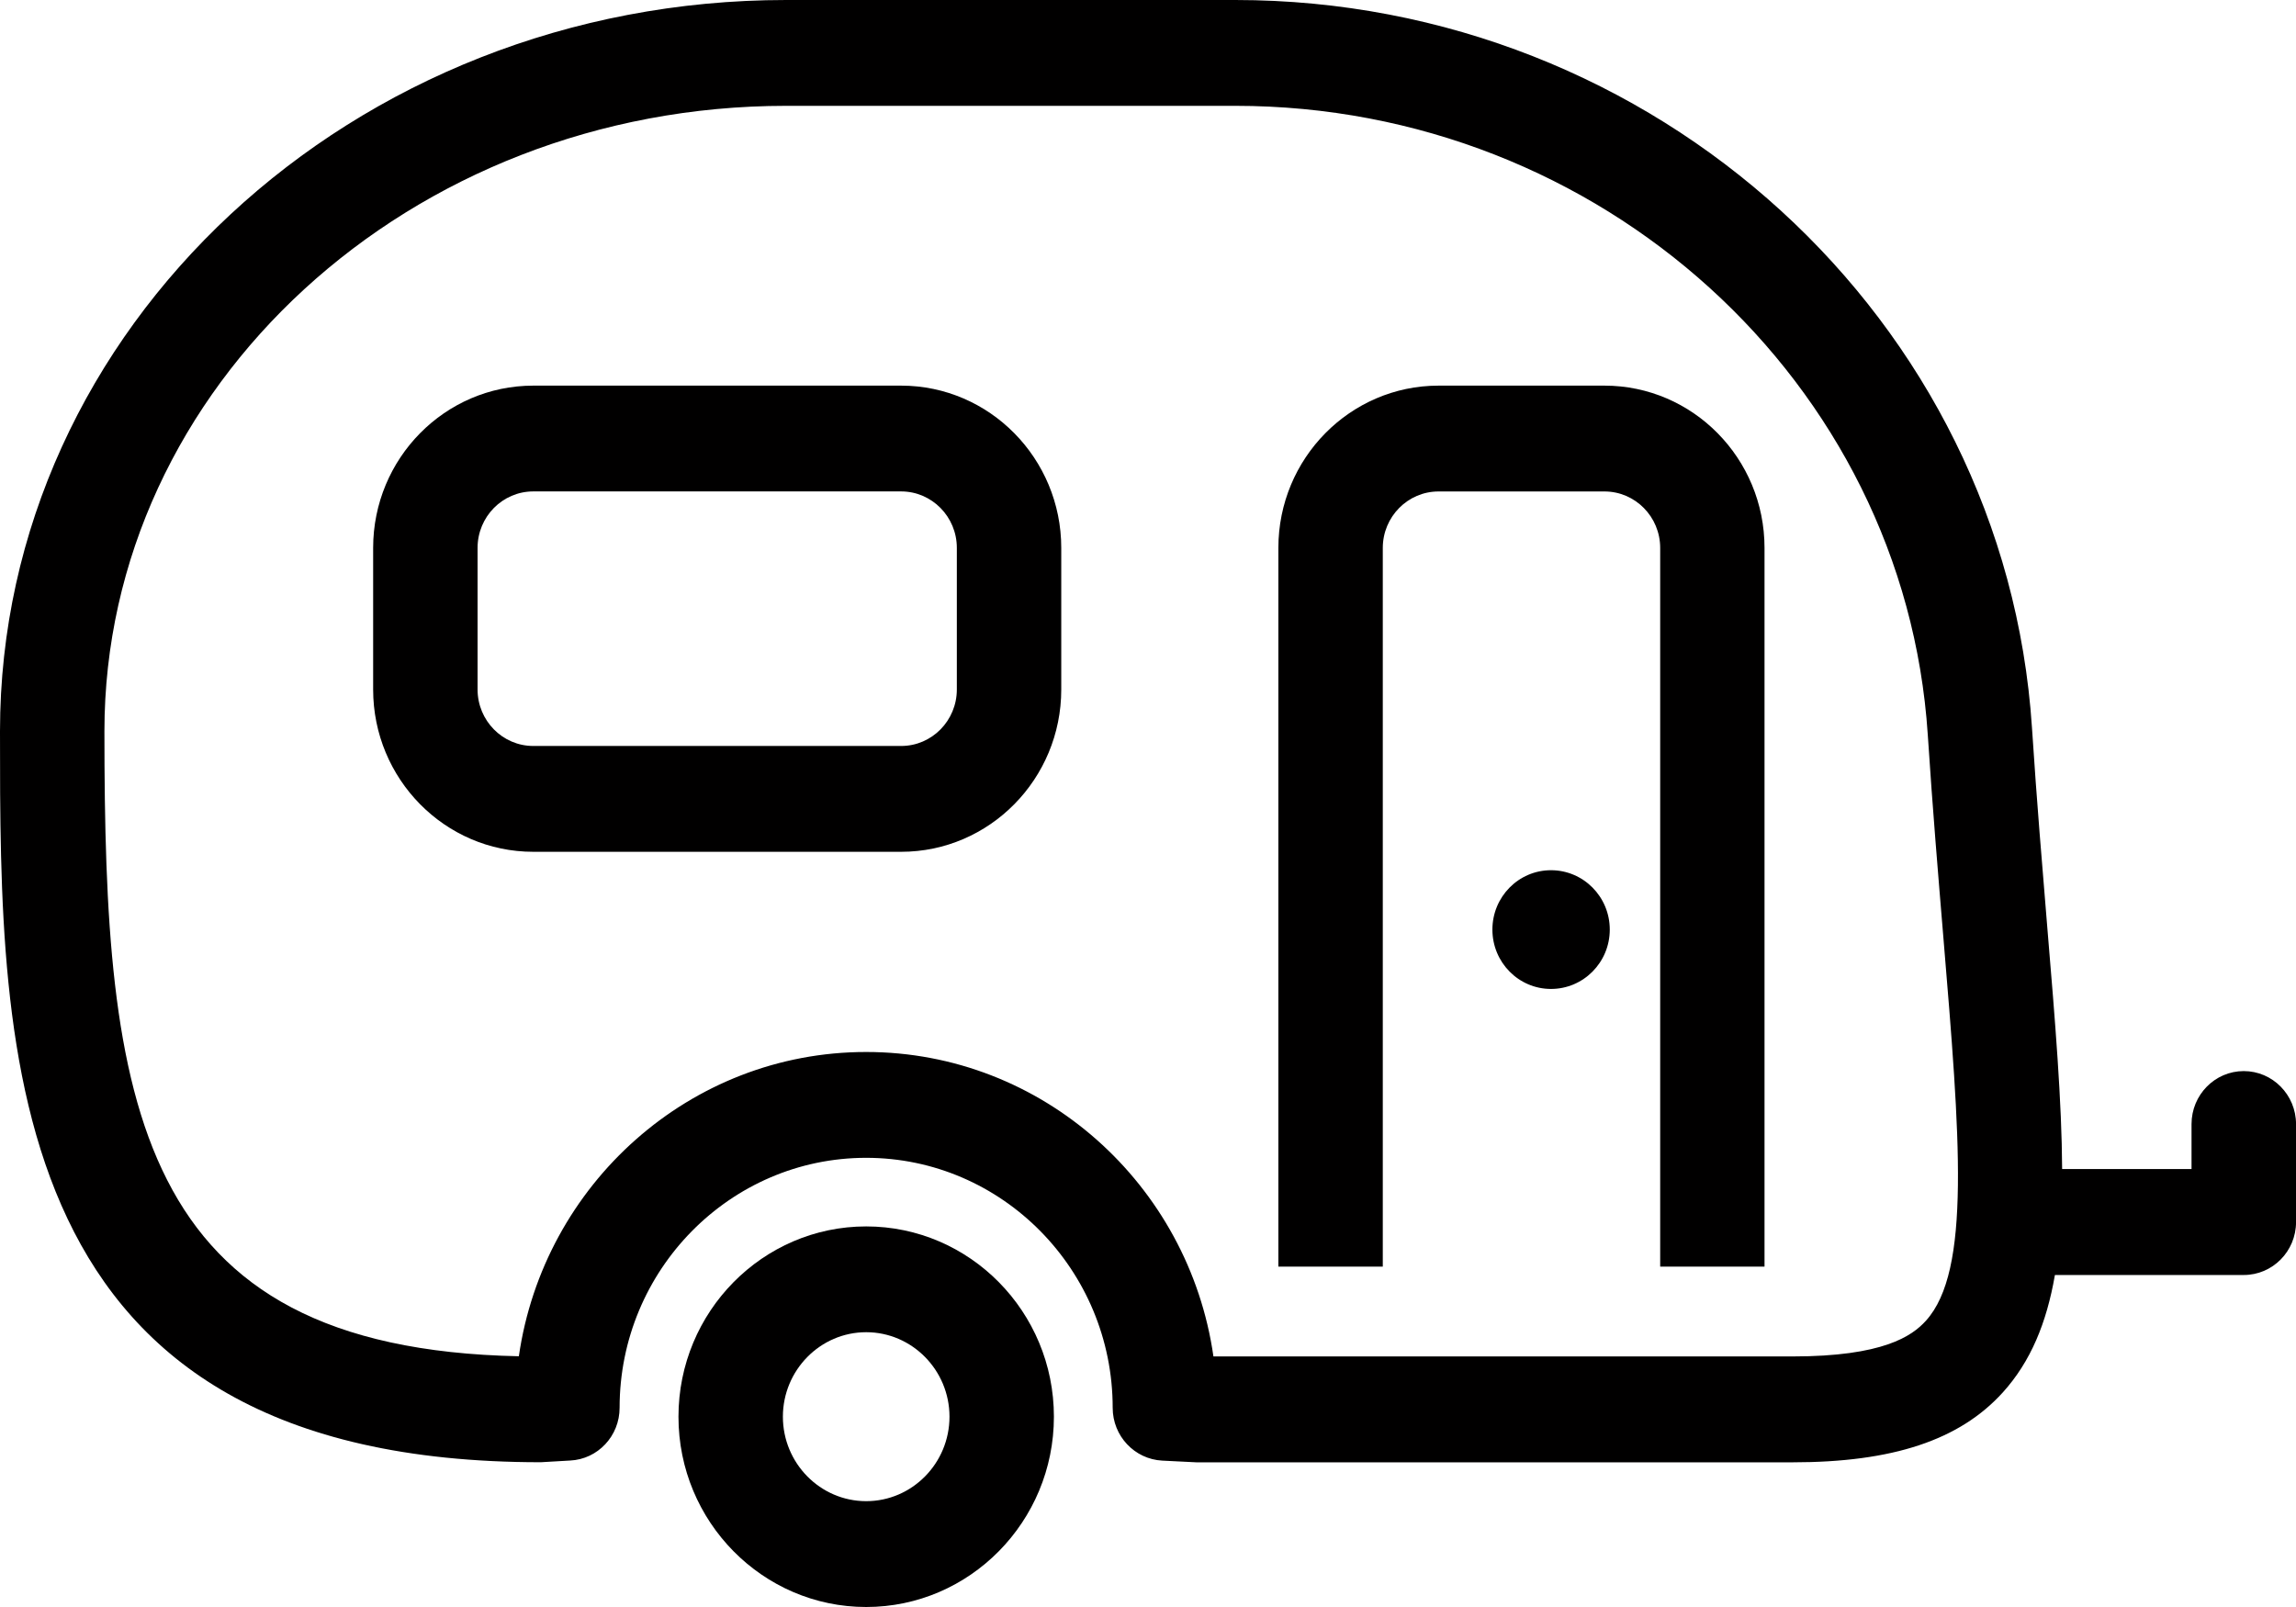
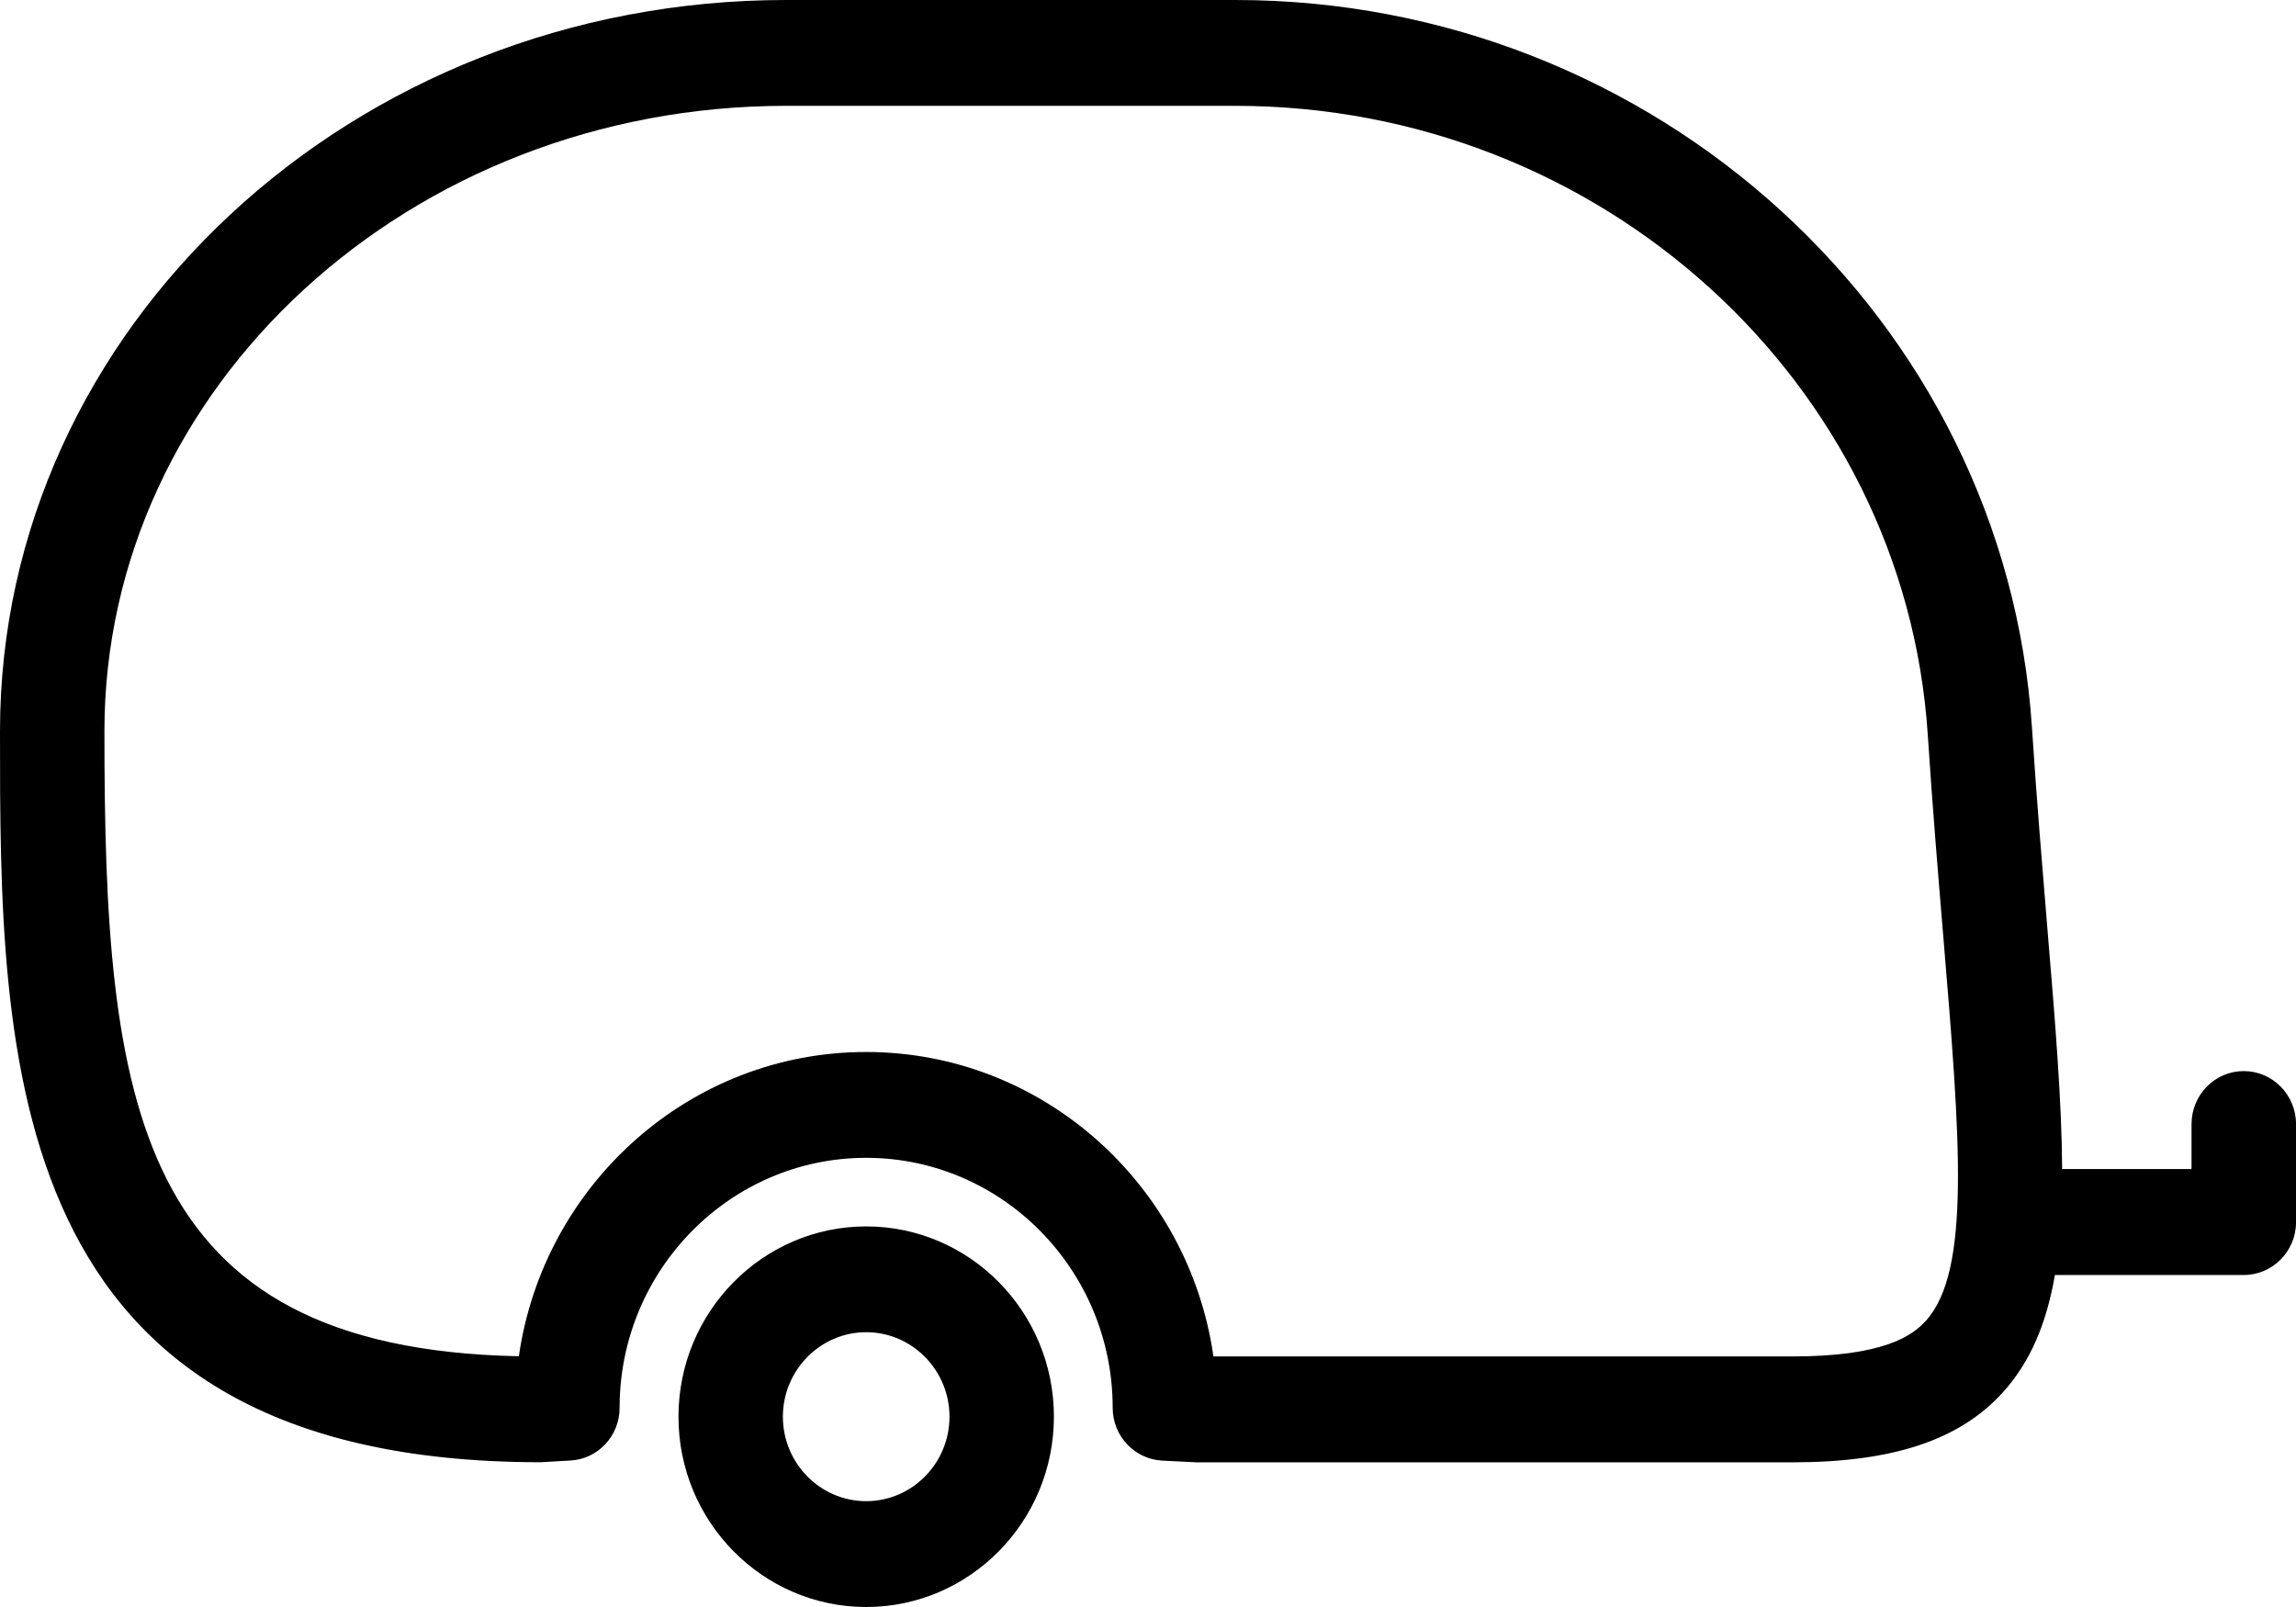
<svg xmlns="http://www.w3.org/2000/svg" version="1.1" x="0px" y="0px" width="50px" height="35px" viewBox="0 0 50 35" enable-background="new 0 0 50 35" xml:space="preserve">
  <g id="caravans">
    <path fill="#010000" d="M48.862,23.328c-0.628,0-1.137,0.518-1.137,1.154v0.98h-2.818c-0.007-1.457-0.149-3.188-0.322-5.25   c-0.108-1.313-0.231-2.763-0.335-4.366C43.666,6.961,36.046,0,26.902,0h-9.784C7.68,0,0,7.143,0,15.924   c0,7.093-0.001,15.923,11.775,15.923c0.001,0,0.003,0,0.003,0l0.638-0.037c0.604-0.029,1.077-0.535,1.077-1.148   c0-3.002,2.409-5.445,5.369-5.445s5.369,2.443,5.369,5.445c0,0.613,0.475,1.119,1.081,1.15l0.743,0.037h12.978   c2.186,0,3.642-0.484,4.583-1.523c0.605-0.67,0.953-1.51,1.134-2.557h4.113c0.629,0,1.138-0.518,1.138-1.152v-2.135   C50,23.846,49.491,23.328,48.862,23.328L48.862,23.328z M41.94,28.766c-0.302,0.334-0.932,0.777-2.908,0.777H26.425   c-0.535-3.746-3.724-6.631-7.563-6.631c-3.838,0-7.024,2.883-7.563,6.627c-8.389-0.172-9.025-5.523-9.025-13.615   c0-7.51,6.659-13.619,14.845-13.619h9.784c7.951,0,14.574,6.016,15.078,13.695c0.105,1.617,0.229,3.081,0.339,4.407   C42.685,24.785,42.928,27.678,41.94,28.766L41.94,28.766z" />
-     <path fill="#010000" d="M33.776,18.953c-0.704,0-1.276,0.578-1.276,1.293s0.572,1.293,1.276,1.293c0.706,0,1.28-0.578,1.28-1.293   S34.482,18.953,33.776,18.953L33.776,18.953z" />
-     <path fill="#010000" d="M34.941,8.399h-3.614c-1.924,0-3.488,1.585-3.488,3.535v15.652h2.274V11.934c0-0.679,0.545-1.23,1.214-1.23   h3.614c0.669,0,1.213,0.551,1.213,1.23v15.652h2.272V11.934C38.427,9.984,36.864,8.399,34.941,8.399L34.941,8.399z" />
    <path fill="#010000" d="M18.863,26.711c-2.254,0-4.088,1.859-4.088,4.145S16.609,35,18.863,35c2.254,0,4.088-1.859,4.088-4.145   S21.117,26.711,18.863,26.711L18.863,26.711z M18.863,32.695c-1,0-1.814-0.826-1.814-1.84c0-1.012,0.814-1.84,1.814-1.84   c1,0,1.814,0.828,1.814,1.84C20.677,31.869,19.863,32.695,18.863,32.695L18.863,32.695z" />
-     <path fill="#010000" d="M19.624,8.399h-8.011c-1.924,0-3.487,1.585-3.487,3.535v3.083c0,1.949,1.563,3.535,3.487,3.535h8.011   c1.923,0,3.487-1.585,3.487-3.535v-3.083C23.111,9.984,21.547,8.399,19.624,8.399L19.624,8.399z M20.837,15.016   c0,0.679-0.543,1.231-1.213,1.231h-8.011c-0.669,0-1.213-0.552-1.213-1.231v-3.083c0-0.679,0.544-1.23,1.213-1.23h8.011   c0.669,0,1.213,0.551,1.213,1.23V15.016L20.837,15.016z" />
  </g>
  <g id="trekauto_x27_s" display="none">
    <path display="inline" fill="#010000" stroke="#010000" stroke-width="0.2" stroke-miterlimit="10" d="M49.965,19.046   c-0.049-0.92-0.338-1.413-0.923-1.634c-0.313-0.1-0.972-0.059-1.251-0.071c-0.061-0.183-0.191-0.459-0.232-0.578   c-0.653-1.842-2.258-2.179-2.921-2.097h-7.26l-3.036-5.743c-0.238-0.497-1.025-1.34-2.465-1.34L10.271,7.583   C10.088,7.57,8.475,7.531,7.727,8.716c-0.552,0.92-4.065,6.867-4.061,6.869c-0.059,0.08-0.556,0.777-0.672,1.571   c-0.099,0.68-0.043,1.593-0.039,1.649l0.031,2.556c-0.016,0.279-0.029,0.857,0.083,1.362H2.221l-0.488-0.431v-0.453   c0-0.479-0.388-0.867-0.867-0.867C0.387,20.972,0,21.36,0,21.839v0.848c0,0.248,0.107,0.484,0.294,0.65l1.028,0.904   c0.158,0.139,0.361,0.215,0.572,0.215h2.395c0.101,0,0.195-0.027,0.285-0.059l2.532,1.164c0.034,2.787,2.311,5.047,5.108,5.047   c1.875,0,3.513-1.018,4.402-2.527h18.181c0.89,1.51,2.527,2.527,4.401,2.527c2.416,0,4.44-1.684,4.971-3.941h2.606   c0.026,0,0.052,0,0.076,0c1.642,0,2.149-1.189,2.342-1.645l0.178-0.371c0.314-0.633,0.61-1.229,0.61-1.986   c0-0.275,0.004-0.584,0.009-0.914C50,20.887,50.012,19.908,49.965,19.046z M12.214,28.985c-1.922,0-3.485-1.564-3.485-3.486   s1.563-3.486,3.485-3.486c1.922,0,3.486,1.564,3.486,3.486S14.136,28.985,12.214,28.985z M39.198,28.985   c-1.921,0-3.484-1.564-3.484-3.486s1.563-3.486,3.484-3.486c1.923,0,3.487,1.564,3.487,3.486S41.121,28.985,39.198,28.985z    M48.305,22.665c0,0.346-0.15,0.662-0.435,1.24l-0.13,0.262c-0.029,0.057-0.059,0.125-0.09,0.197   c-0.183,0.434-0.275,0.664-0.856,0.625h-2.51c-0.256-2.58-2.438-4.601-5.086-4.601c-2.817,0-5.109,2.292-5.109,5.11   c0,0.328,0.033,0.646,0.093,0.959h-16.95c0.06-0.313,0.094-0.631,0.094-0.959c0-2.818-2.293-5.11-5.111-5.11   c-2.239,0-4.142,1.448-4.832,3.458l-2.286-1.042c-0.129-0.099-0.311-0.263-0.374-0.37c-0.054-0.133-0.083-0.6-0.061-1.035   l-0.031-2.658c-0.015-0.229-0.04-0.917,0.023-1.344c0.047-0.324,0.285-0.712,0.41-0.891c0,0,3.546-6.003,4.091-6.911   c0.173-0.273,0.792-0.349,1.076-0.336h21.646c0.708,0,0.94,0.369,0.967,0.417l2.594,4.908h-8.871v-2.885h4.979   c0.479,0,0.867-0.388,0.867-0.866c0-0.479-0.389-0.867-0.867-0.867H25.7c-0.479,0-0.866,0.388-0.866,0.867v4.617   c0,0.479,0.485,0.909,0.964,0.909l18.931-0.021c0.034-0.004,0.87-0.082,1.248,0.986c0.003,0.007,0.006,0.018,0.009,0.027h-3.647   c-0.449,0-0.812,0.363-0.812,0.811c0,0.451,0.362,0.813,0.812,0.813h5.979L48.305,22.665z" />
    <path display="inline" fill="#010000" stroke="#010000" stroke-width="0.2" stroke-miterlimit="10" d="M21.959,16.312H7.548   c-0.313,0-0.602-0.169-0.754-0.443c-0.153-0.272-0.146-0.607,0.018-0.874l2.843-4.616c0.158-0.255,0.436-0.411,0.736-0.411l0,0   l11.586,0.002c0.23,0,0.451,0.092,0.612,0.254c0.162,0.163,0.253,0.383,0.251,0.613l-0.016,4.613   C22.823,15.928,22.437,16.312,21.959,16.312z M9.095,14.584h12.004l0.001-2.867l-10.227-0.021L9.095,14.584z" />
-     <path display="inline" fill="#010000" stroke="#010000" stroke-width="0.2" stroke-miterlimit="10" d="M26.873,19.47h-3.047   c-0.479,0-0.867-0.387-0.867-0.865c0-0.479,0.388-0.867,0.867-0.867h3.047c0.479,0,0.866,0.388,0.866,0.867   C27.739,19.083,27.352,19.47,26.873,19.47z" />
    <path display="inline" fill="#010000" stroke="#010000" stroke-width="0.2" stroke-miterlimit="10" d="M30.833,6.975h-20.27   c-0.463,0-0.838-0.376-0.838-0.839s0.375-0.838,0.838-0.838h20.27c0.464,0,0.84,0.375,0.84,0.838S31.297,6.975,30.833,6.975z" />
  </g>
</svg>